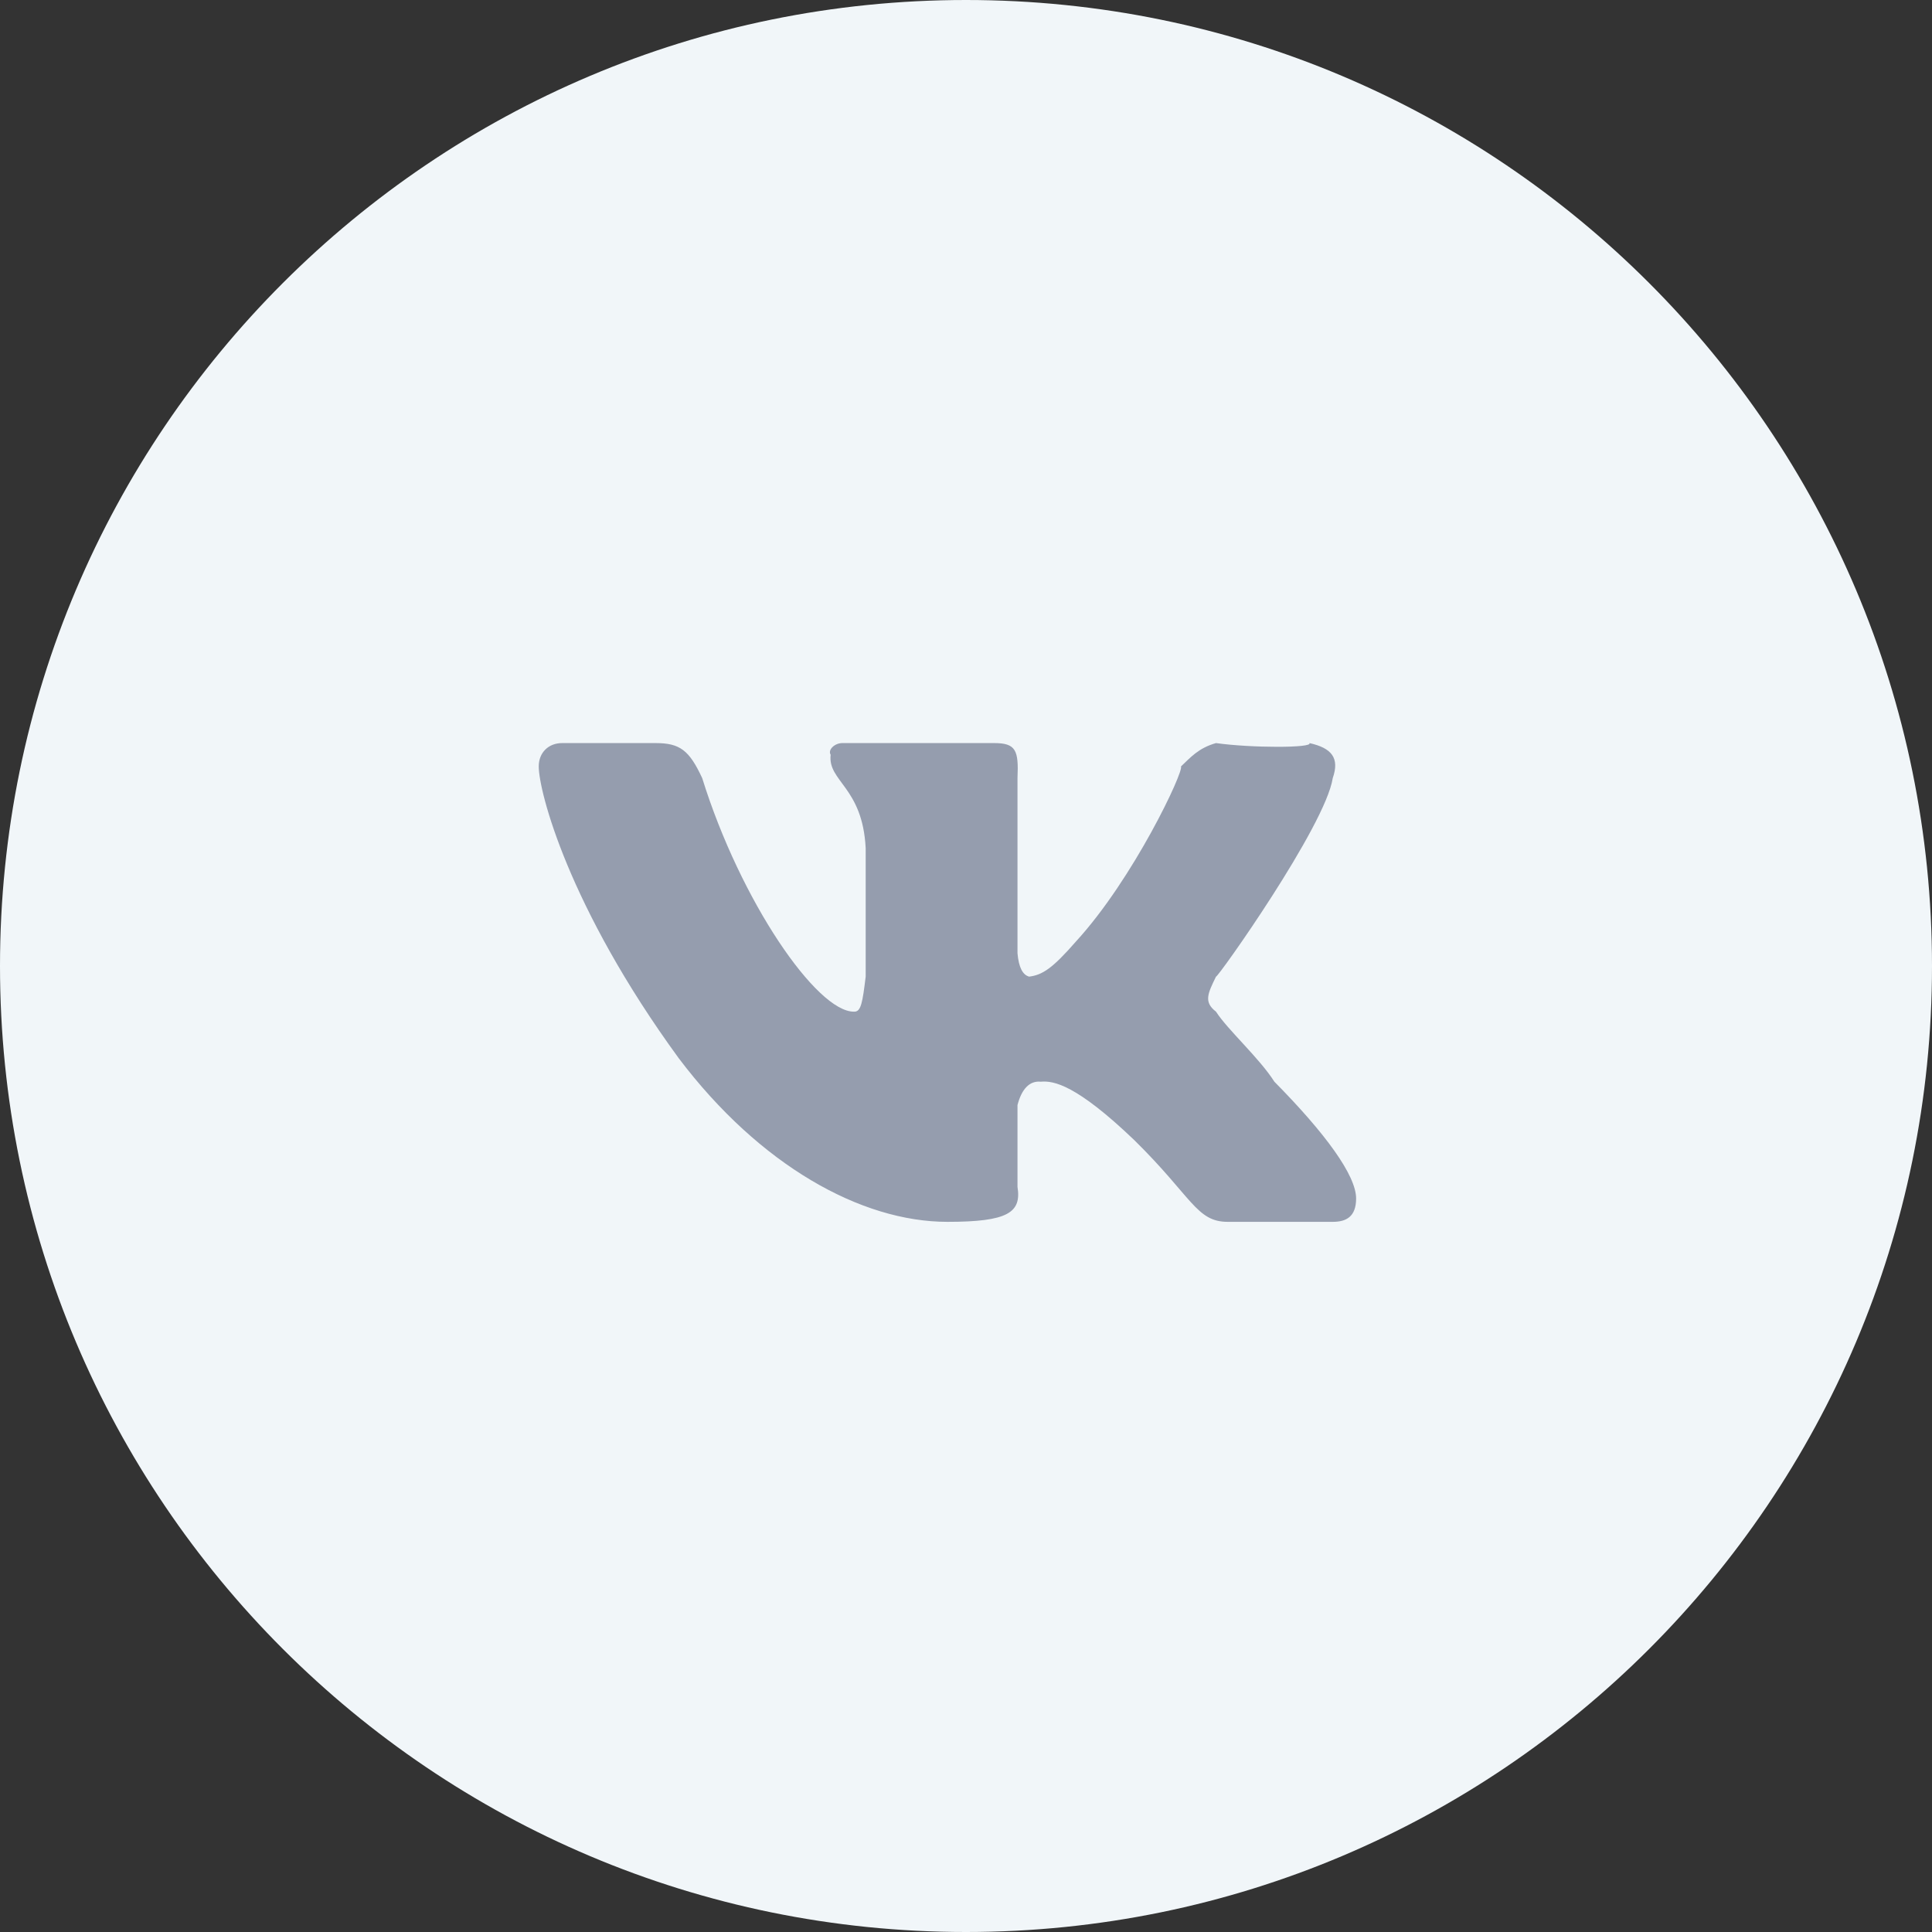
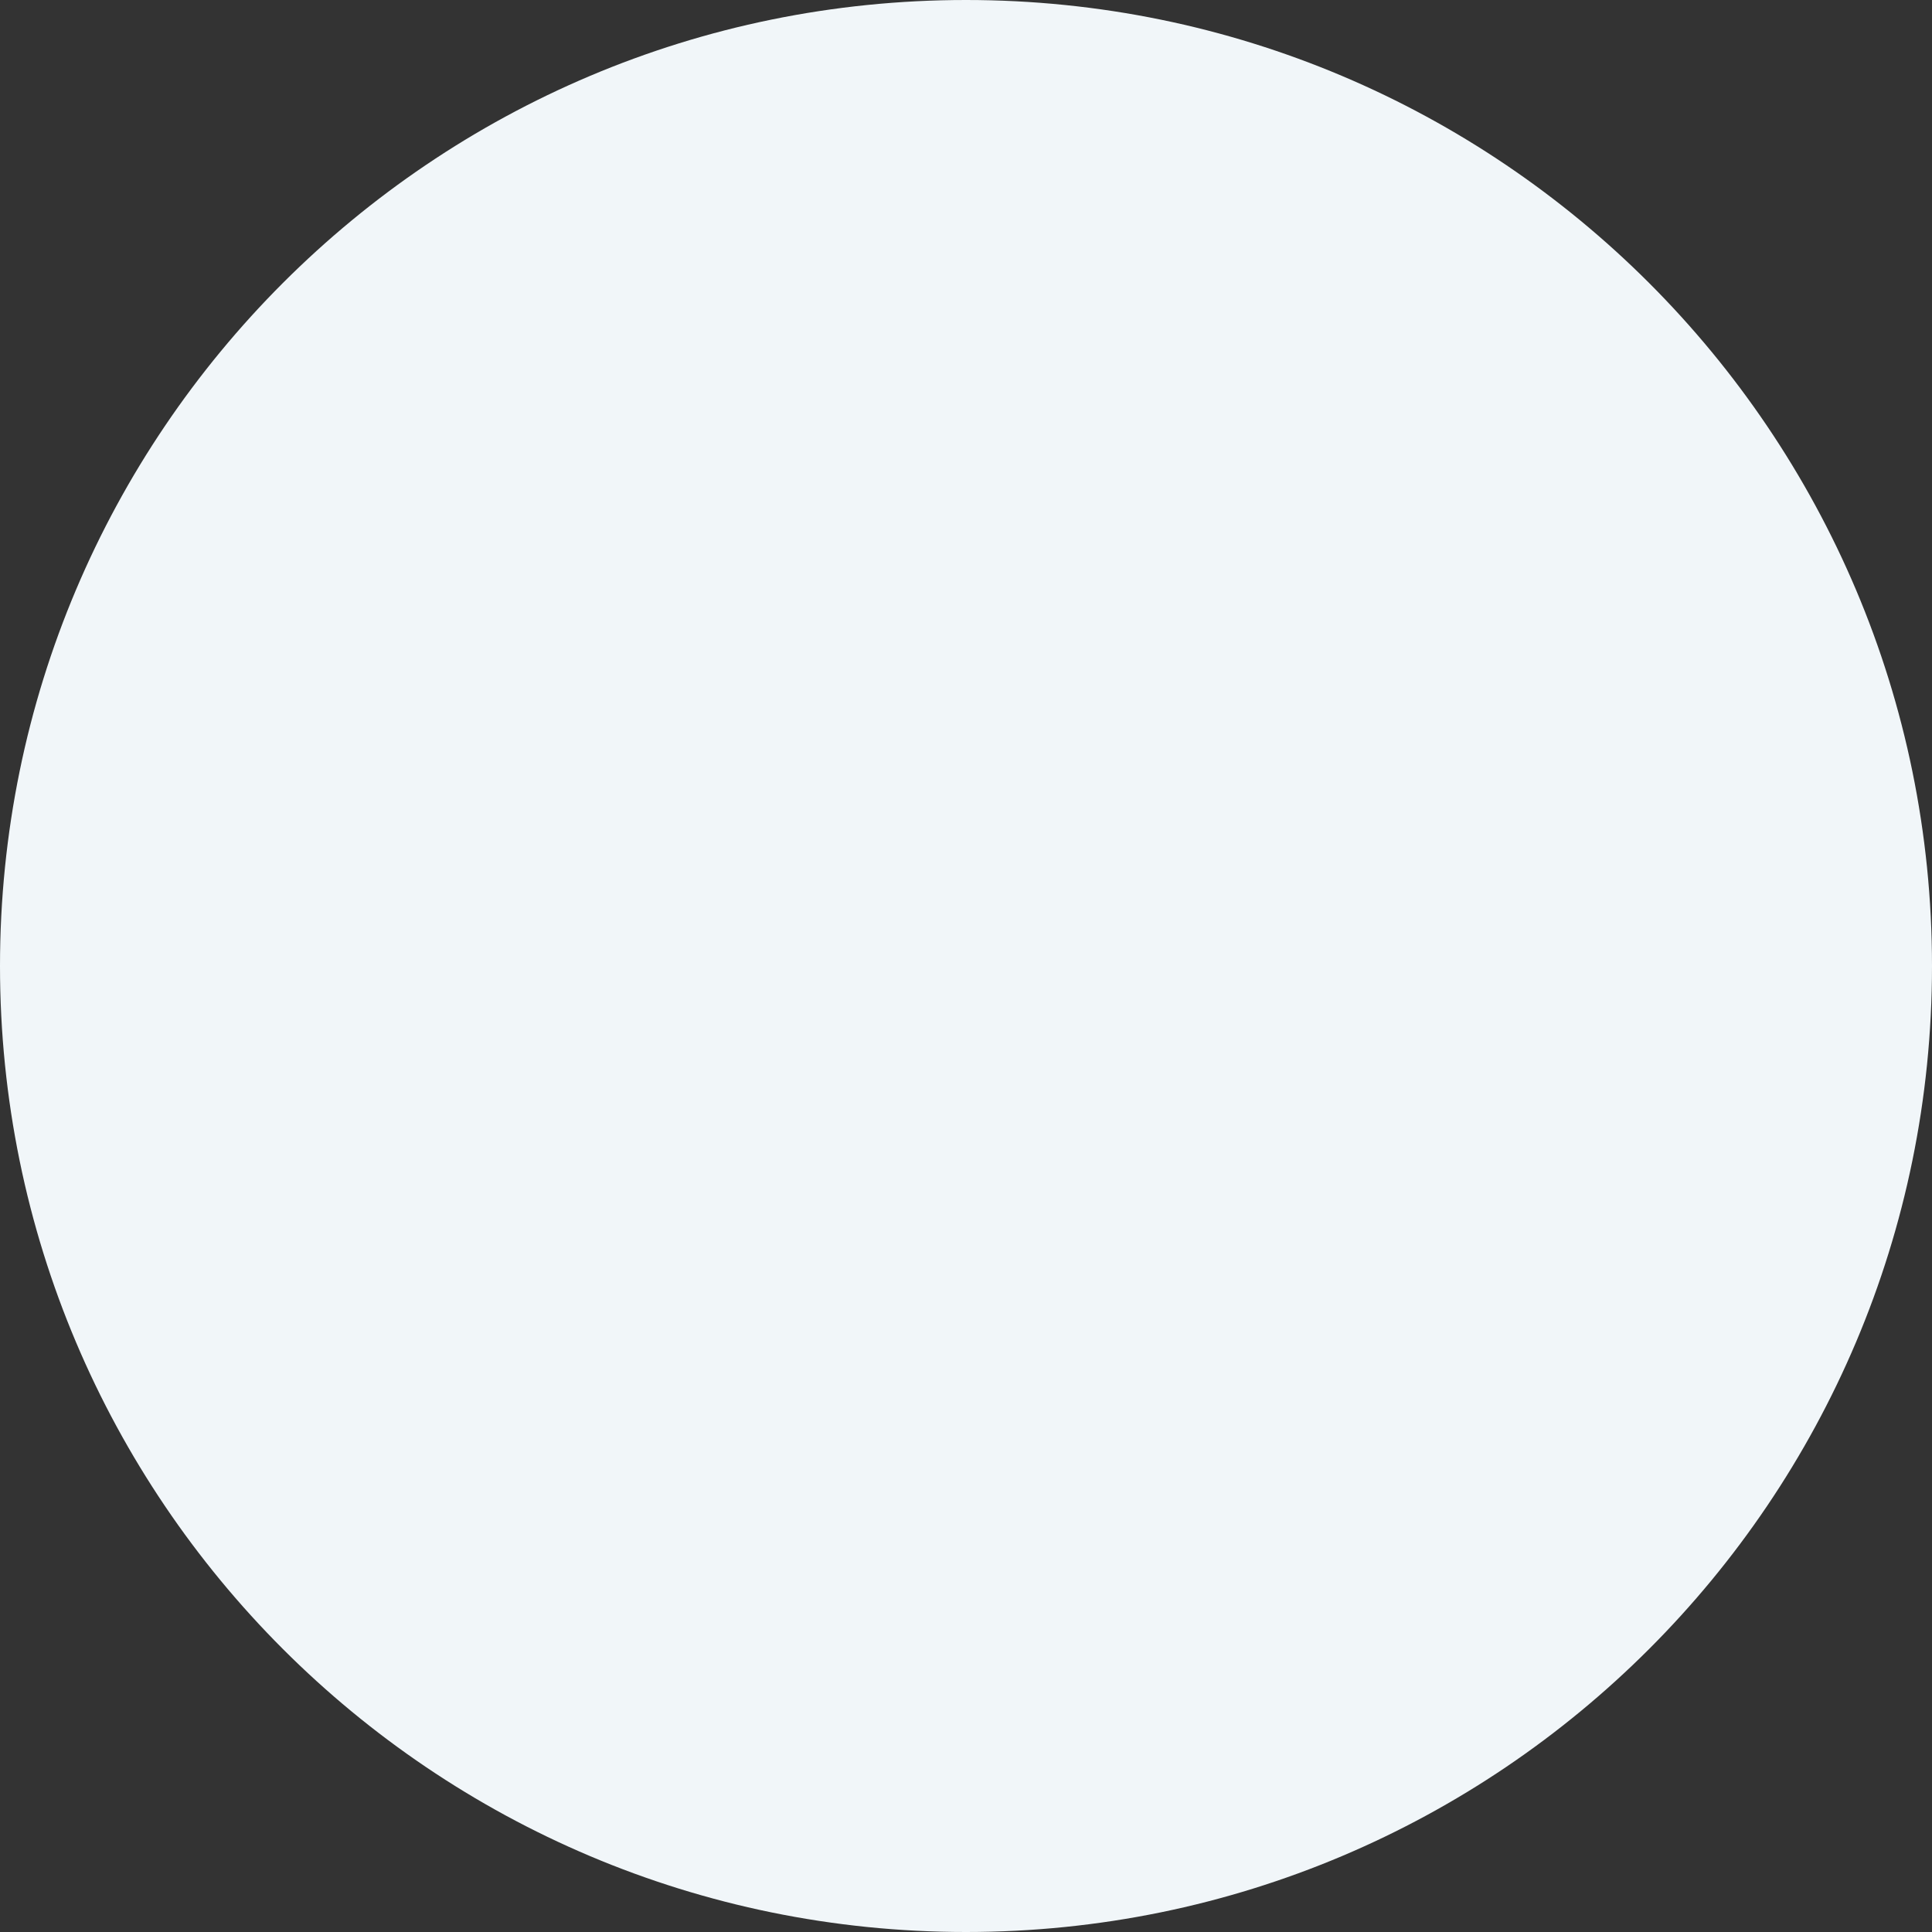
<svg xmlns="http://www.w3.org/2000/svg" width="52" height="52" viewBox="0 0 52 52" fill="none">
  <rect x="0" y="0" width="52" height="52" fill="#333333" stroke="none" />
  <path d="M0 26C0 11.641 11.641 0 26 0V0C40.359 0 52 11.641 52 26V26C52 40.359 40.359 52 26 52V52C11.641 52 0 40.359 0 26V26Z" fill="#F1F6F9" />
-   <path fill-rule="evenodd" clip-rule="evenodd" d="M32.729 26.286C32.776 26.318 35.675 22.228 35.871 20.943C36.059 20.403 35.847 20.134 35.243 20C35.348 20.134 33.678 20.134 32.729 20C32.257 20.134 32.046 20.384 31.786 20.629C31.873 20.749 30.514 23.647 28.957 25.343C28.328 26.064 28.058 26.241 27.7 26.286C27.529 26.241 27.42 26.044 27.386 25.657V20.943C27.42 20.192 27.343 20 26.757 20H22.671C22.467 20 22.275 20.179 22.357 20.314C22.275 21.037 23.216 21.176 23.3 22.829V26.286C23.216 26.971 23.177 27.24 22.986 27.229C21.987 27.24 19.933 24.263 18.9 20.943C18.551 20.192 18.301 20 17.643 20H15.129C14.769 20 14.5 20.25 14.5 20.629C14.5 21.287 15.287 24.398 18.271 28.486C20.451 31.369 23.177 32.886 25.5 32.886C27.132 32.886 27.497 32.636 27.386 31.943V29.743C27.497 29.314 27.708 29.083 28.014 29.114C28.36 29.083 28.97 29.194 30.529 30.686C32.085 32.214 32.2 32.886 33.043 32.886H35.871C36.231 32.886 36.5 32.751 36.5 32.257C36.5 31.637 35.675 30.505 34.3 29.114C33.889 28.469 33.044 27.72 32.729 27.229C32.392 26.971 32.507 26.74 32.729 26.286" fill="#959DAE" />
</svg>